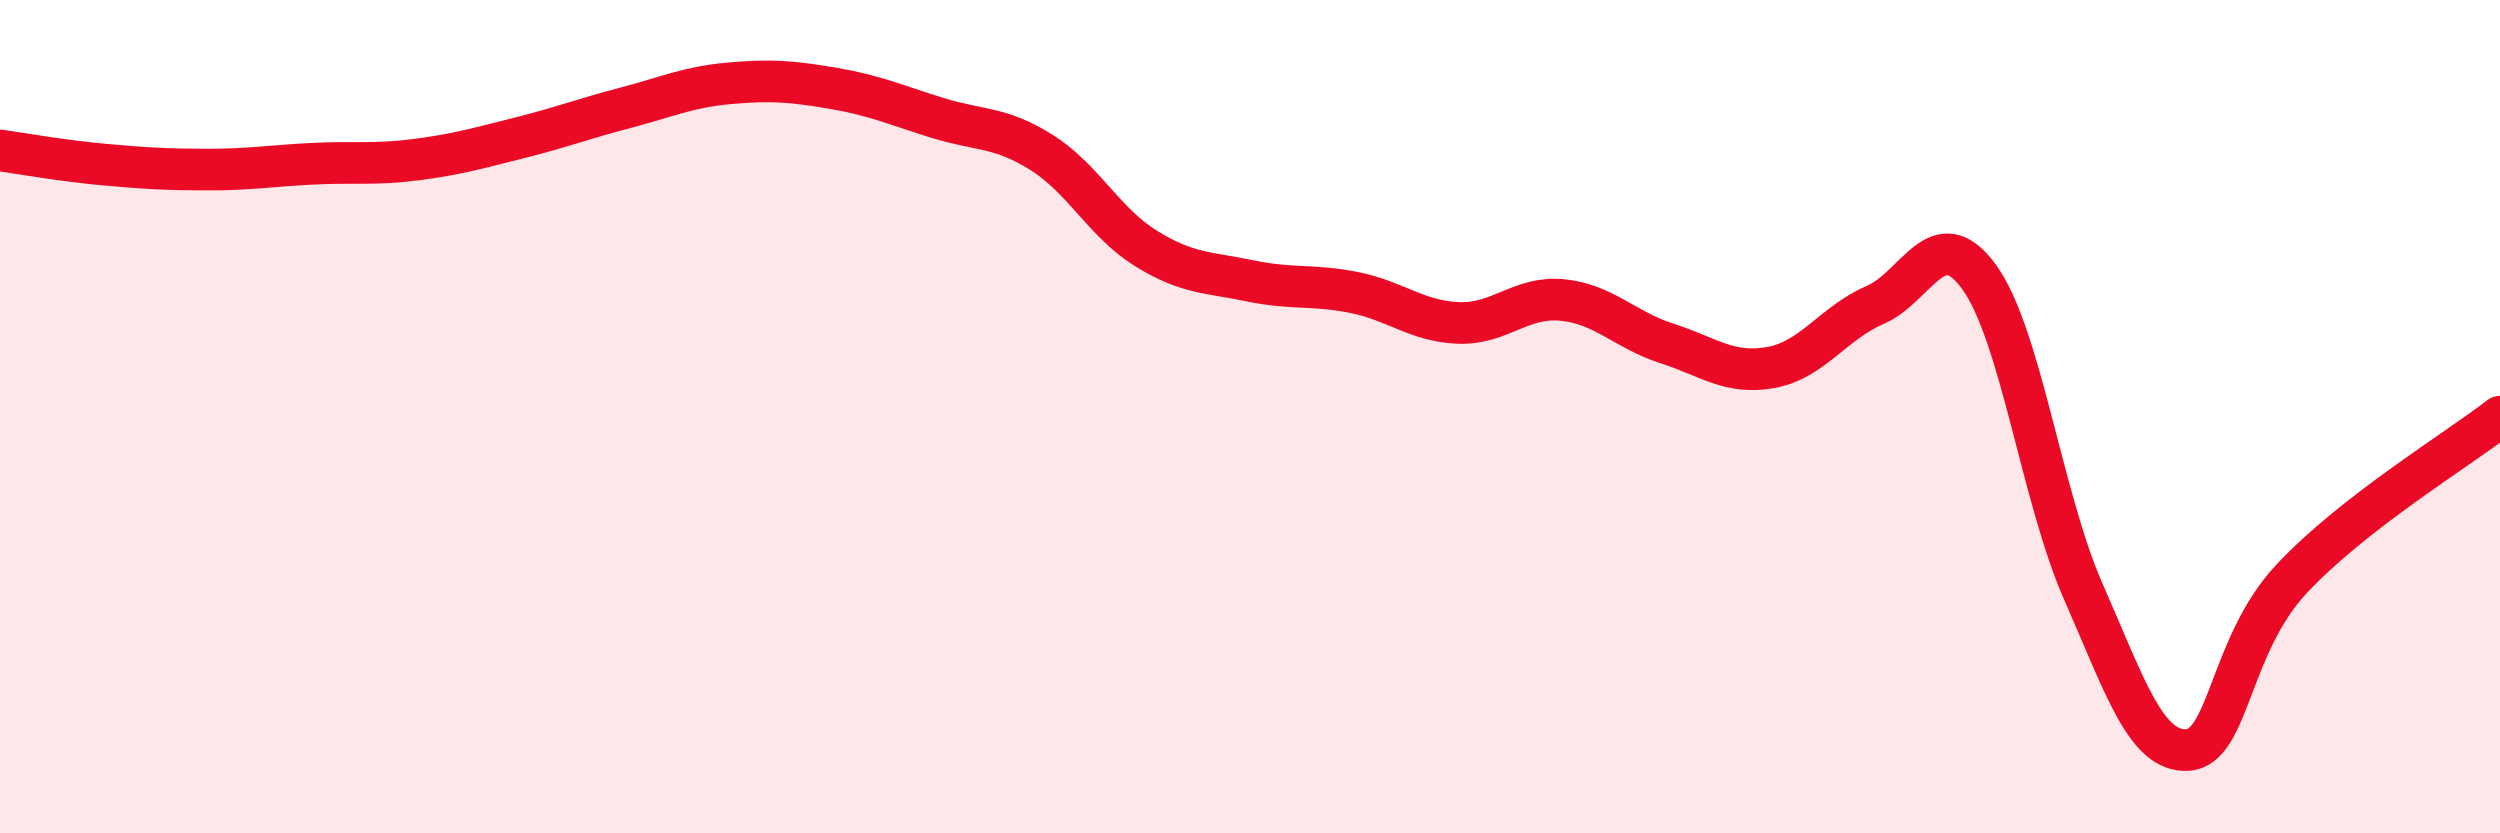
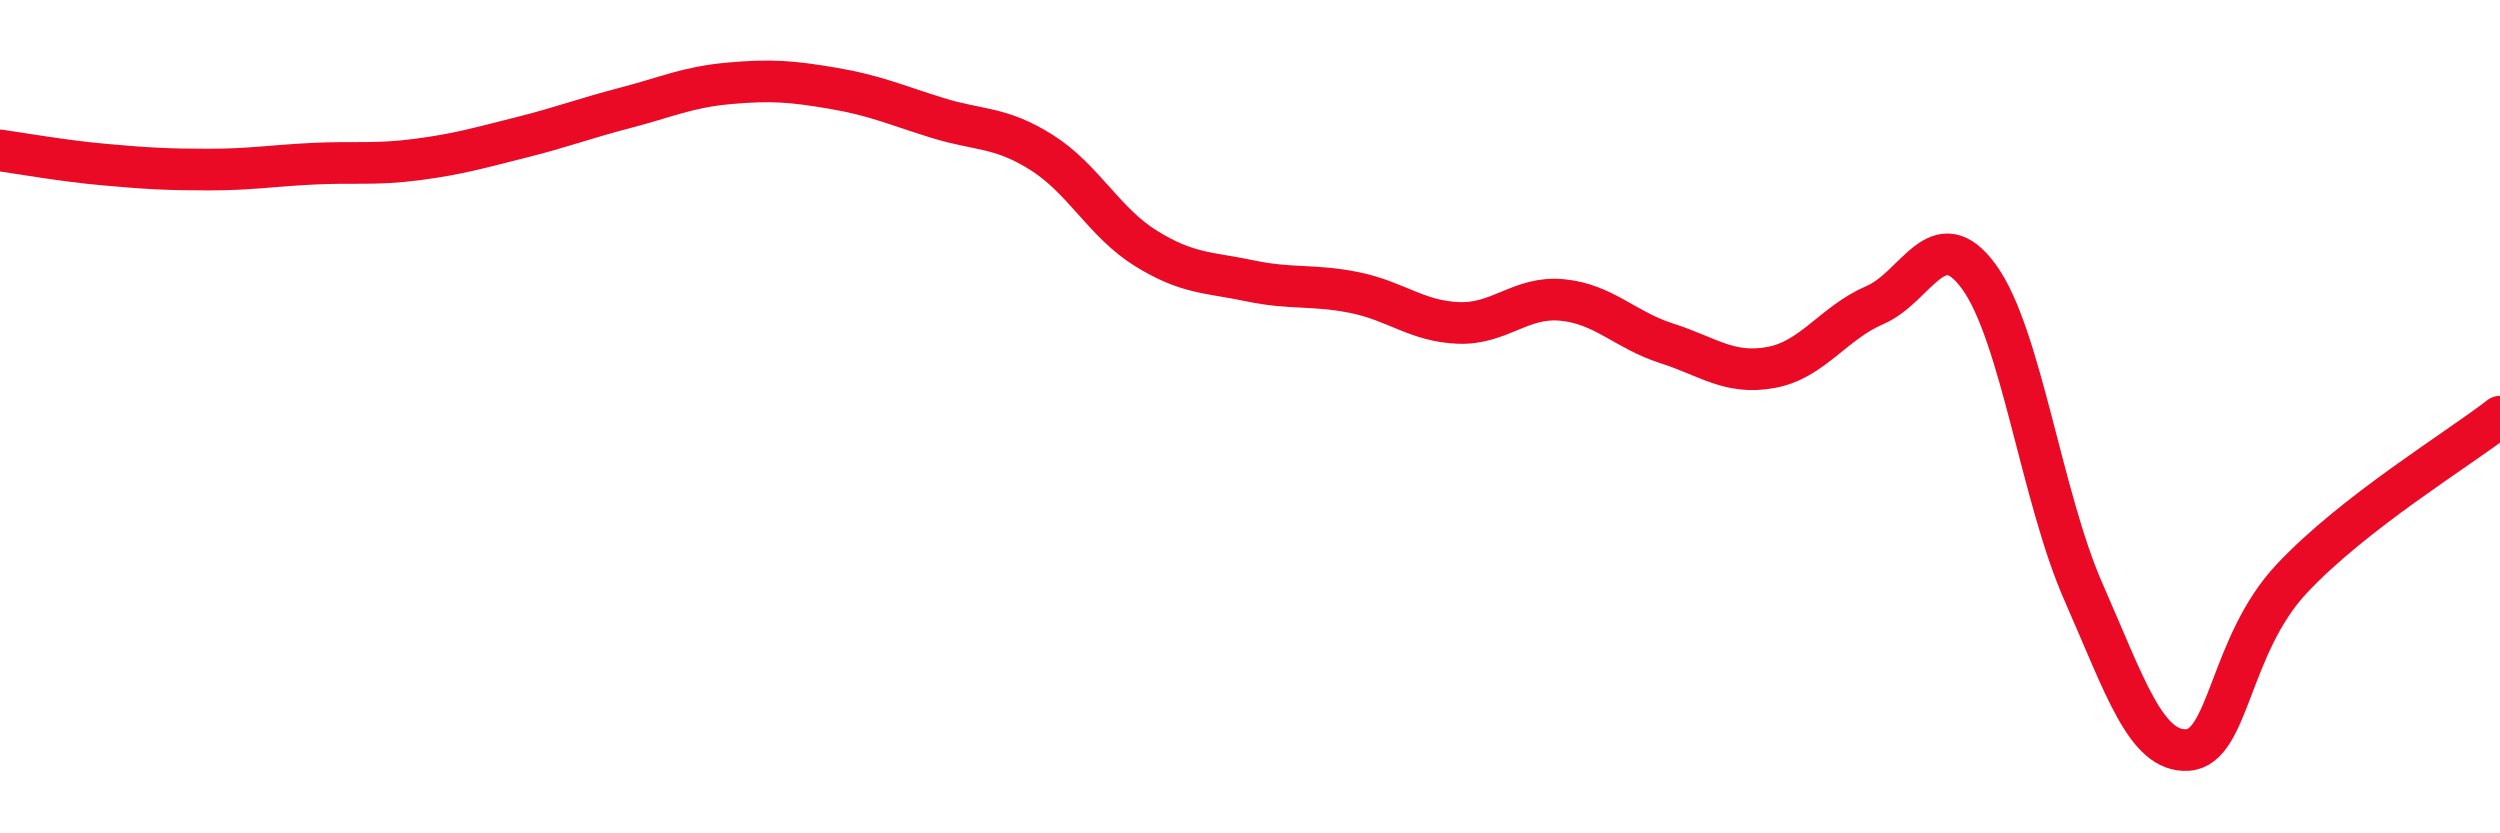
<svg xmlns="http://www.w3.org/2000/svg" width="60" height="20" viewBox="0 0 60 20">
-   <path d="M 0,3.61 C 0.5,3.68 1.5,3.86 2.5,3.95 C 3.5,4.04 4,4.07 5,4.07 C 6,4.07 6.5,3.98 7.5,3.93 C 8.5,3.88 9,3.96 10,3.83 C 11,3.7 11.5,3.55 12.5,3.3 C 13.5,3.05 14,2.85 15,2.59 C 16,2.33 16.5,2.09 17.5,2 C 18.5,1.91 19,1.95 20,2.12 C 21,2.29 21.5,2.52 22.5,2.83 C 23.5,3.14 24,3.03 25,3.66 C 26,4.29 26.5,5.34 27.5,5.96 C 28.5,6.58 29,6.53 30,6.74 C 31,6.95 31.5,6.82 32.5,7.02 C 33.5,7.22 34,7.71 35,7.75 C 36,7.79 36.5,7.1 37.5,7.2 C 38.5,7.3 39,7.92 40,8.24 C 41,8.56 41.5,9 42.5,8.82 C 43.5,8.64 44,7.75 45,7.32 C 46,6.89 46.5,5.27 47.5,6.65 C 48.5,8.03 49,11.93 50,14.2 C 51,16.47 51.5,18.06 52.5,18 C 53.5,17.94 53.5,15.49 55,13.89 C 56.5,12.29 59,10.78 60,10L60 20L0 20Z" fill="#EB0A25" opacity="0.1" stroke-linecap="round" stroke-linejoin="round" />
  <path d="M 0,3.61 C 0.5,3.68 1.5,3.86 2.5,3.95 C 3.5,4.04 4,4.07 5,4.07 C 6,4.07 6.5,3.98 7.5,3.93 C 8.5,3.88 9,3.96 10,3.83 C 11,3.7 11.5,3.55 12.5,3.3 C 13.5,3.05 14,2.85 15,2.59 C 16,2.33 16.5,2.09 17.5,2 C 18.5,1.91 19,1.95 20,2.12 C 21,2.29 21.5,2.52 22.5,2.83 C 23.5,3.14 24,3.03 25,3.66 C 26,4.29 26.5,5.34 27.5,5.96 C 28.5,6.58 29,6.53 30,6.74 C 31,6.95 31.5,6.82 32.5,7.02 C 33.5,7.22 34,7.71 35,7.75 C 36,7.79 36.5,7.1 37.5,7.2 C 38.5,7.3 39,7.92 40,8.24 C 41,8.56 41.5,9 42.5,8.82 C 43.5,8.64 44,7.75 45,7.32 C 46,6.89 46.5,5.27 47.5,6.65 C 48.5,8.03 49,11.93 50,14.2 C 51,16.47 51.5,18.06 52.5,18 C 53.5,17.94 53.5,15.49 55,13.89 C 56.5,12.29 59,10.78 60,10" stroke="#EB0A25" stroke-width="1" fill="none" stroke-linecap="round" stroke-linejoin="round" />
</svg>